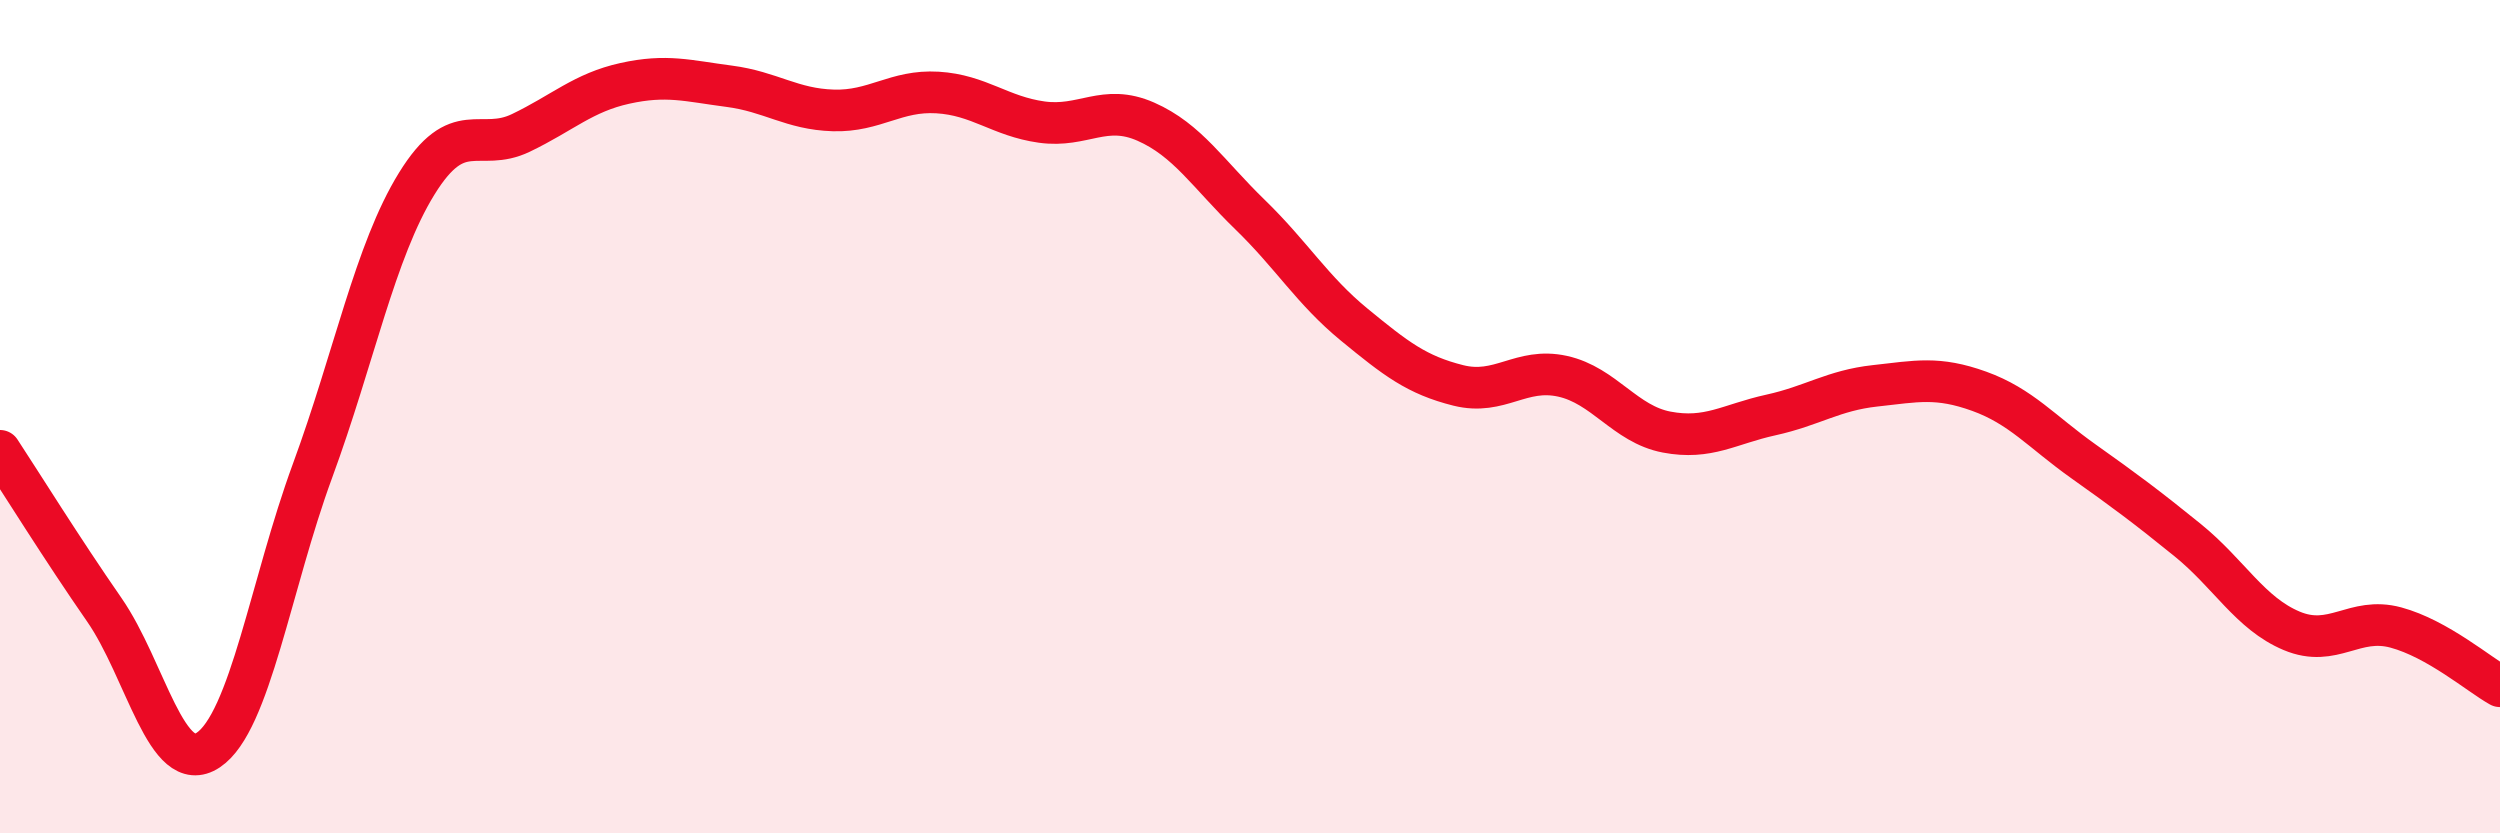
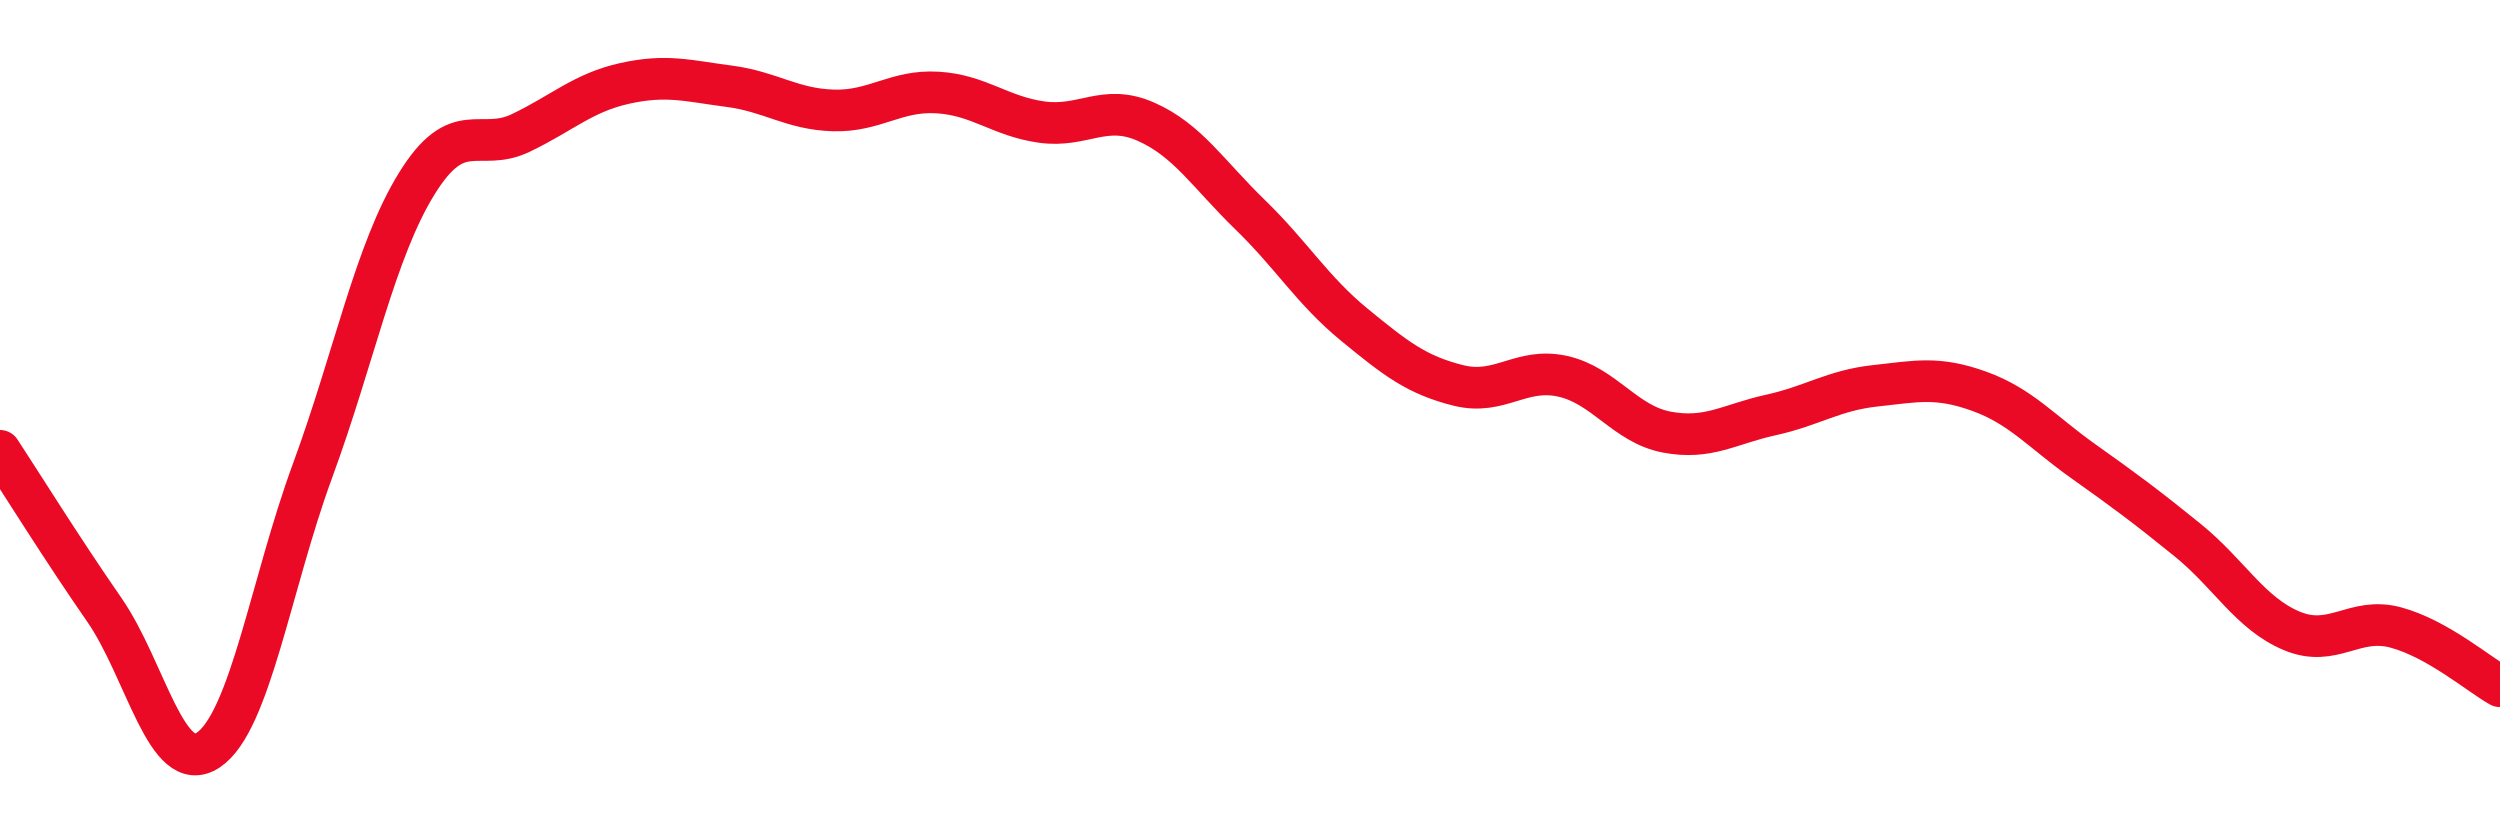
<svg xmlns="http://www.w3.org/2000/svg" width="60" height="20" viewBox="0 0 60 20">
-   <path d="M 0,10.82 C 0.5,11.58 1.5,13.19 2.5,14.63 C 3.5,16.07 4,18.67 5,18 C 6,17.33 6.5,14.02 7.5,11.3 C 8.5,8.58 9,6.03 10,4.41 C 11,2.79 11.5,3.67 12.5,3.19 C 13.5,2.71 14,2.22 15,2 C 16,1.78 16.5,1.94 17.5,2.07 C 18.5,2.2 19,2.62 20,2.65 C 21,2.68 21.5,2.16 22.5,2.22 C 23.5,2.28 24,2.79 25,2.93 C 26,3.07 26.5,2.48 27.5,2.92 C 28.5,3.36 29,4.18 30,5.15 C 31,6.12 31.5,6.97 32.5,7.79 C 33.5,8.61 34,9 35,9.25 C 36,9.5 36.5,8.81 37.5,9.03 C 38.5,9.25 39,10.18 40,10.37 C 41,10.56 41.5,10.18 42.5,9.96 C 43.5,9.74 44,9.37 45,9.26 C 46,9.15 46.5,9.03 47.5,9.39 C 48.5,9.75 49,10.36 50,11.07 C 51,11.78 51.5,12.15 52.5,12.96 C 53.5,13.77 54,14.72 55,15.14 C 56,15.56 56.5,14.79 57.5,15.06 C 58.5,15.33 59.5,16.19 60,16.47L60 20L0 20Z" fill="#EB0A25" opacity="0.1" stroke-linecap="round" stroke-linejoin="round" />
  <path d="M 0,10.82 C 0.5,11.58 1.5,13.19 2.5,14.63 C 3.5,16.07 4,18.67 5,18 C 6,17.33 6.5,14.02 7.5,11.3 C 8.5,8.58 9,6.03 10,4.41 C 11,2.79 11.5,3.67 12.5,3.19 C 13.5,2.71 14,2.22 15,2 C 16,1.78 16.5,1.94 17.5,2.07 C 18.5,2.2 19,2.62 20,2.65 C 21,2.68 21.5,2.16 22.5,2.22 C 23.5,2.28 24,2.79 25,2.93 C 26,3.07 26.5,2.48 27.5,2.92 C 28.5,3.36 29,4.18 30,5.15 C 31,6.12 31.5,6.97 32.5,7.79 C 33.5,8.61 34,9 35,9.25 C 36,9.5 36.5,8.81 37.5,9.03 C 38.5,9.25 39,10.18 40,10.37 C 41,10.56 41.5,10.18 42.5,9.96 C 43.5,9.74 44,9.37 45,9.26 C 46,9.15 46.5,9.03 47.5,9.39 C 48.5,9.75 49,10.36 50,11.07 C 51,11.78 51.5,12.15 52.5,12.96 C 53.5,13.77 54,14.72 55,15.14 C 56,15.56 56.5,14.79 57.5,15.06 C 58.5,15.33 59.5,16.19 60,16.47" stroke="#EB0A25" stroke-width="1" fill="none" stroke-linecap="round" stroke-linejoin="round" />
</svg>